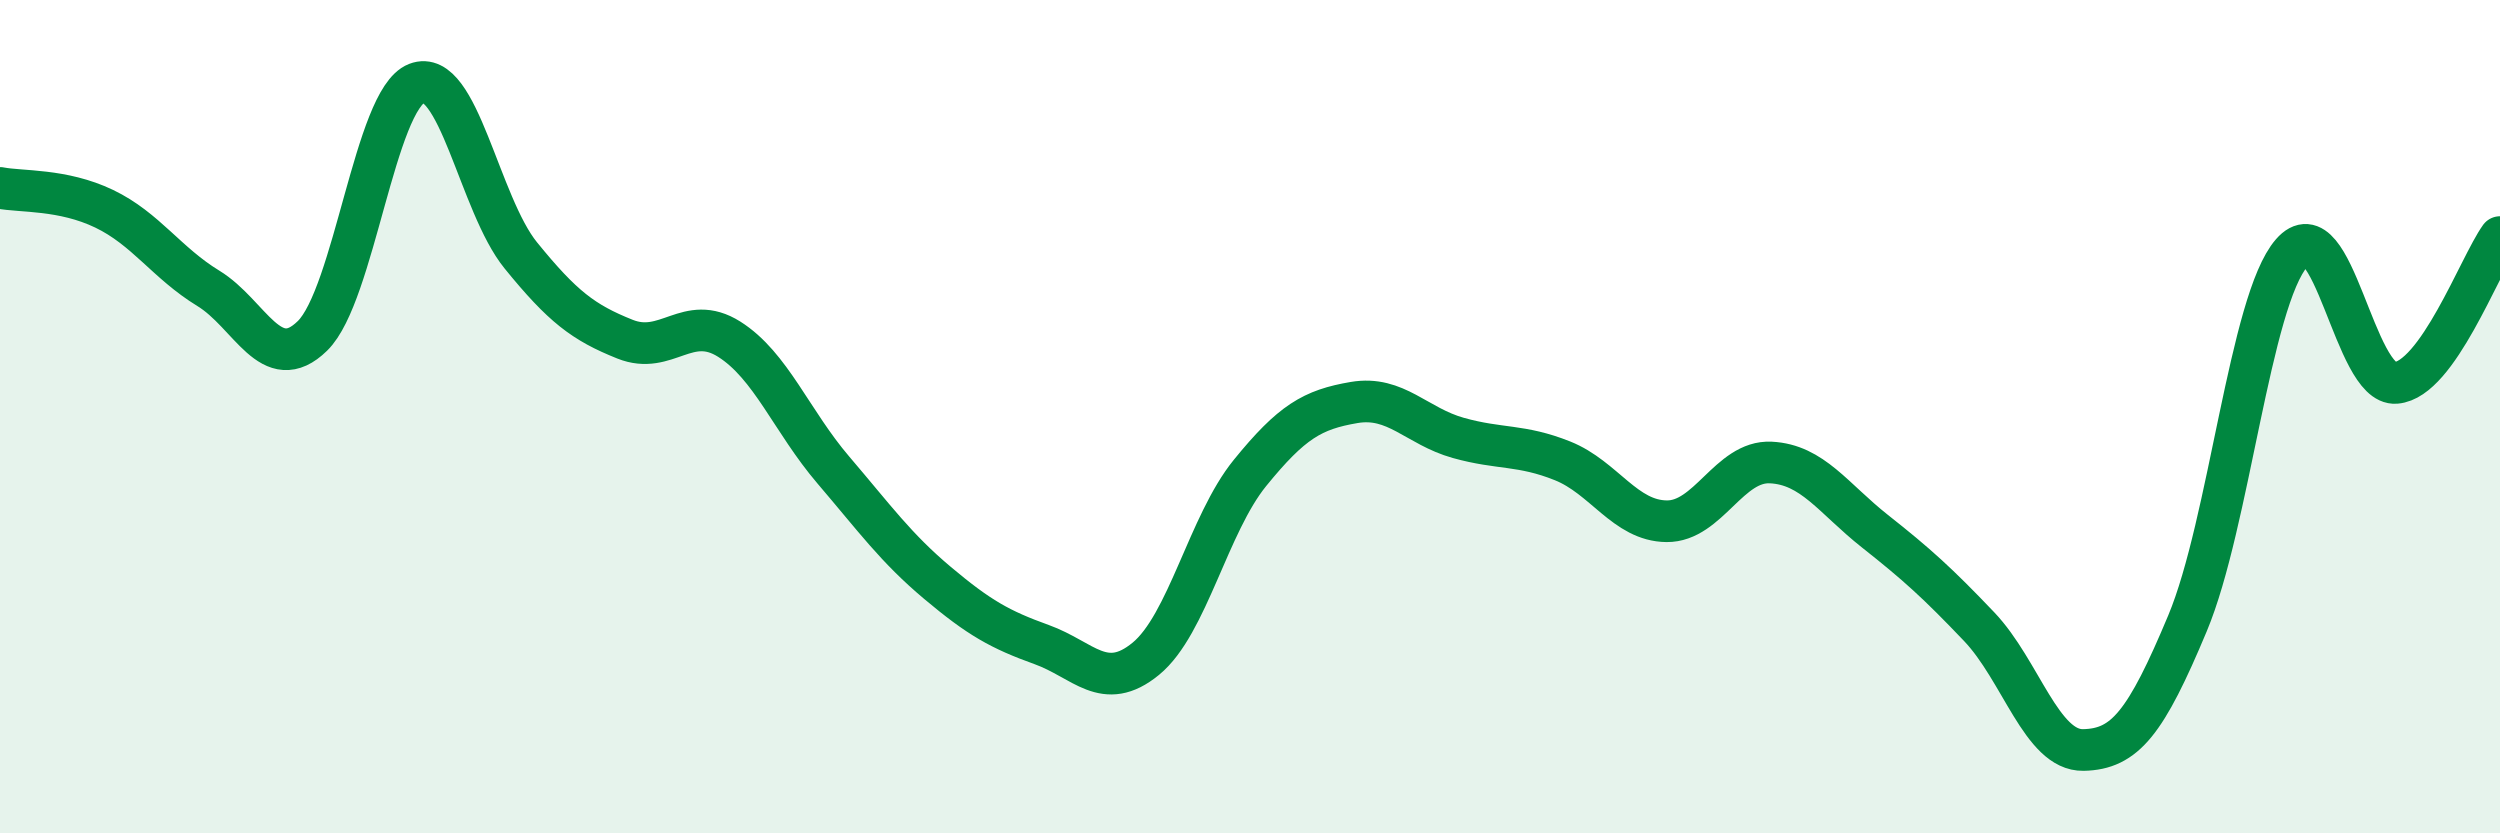
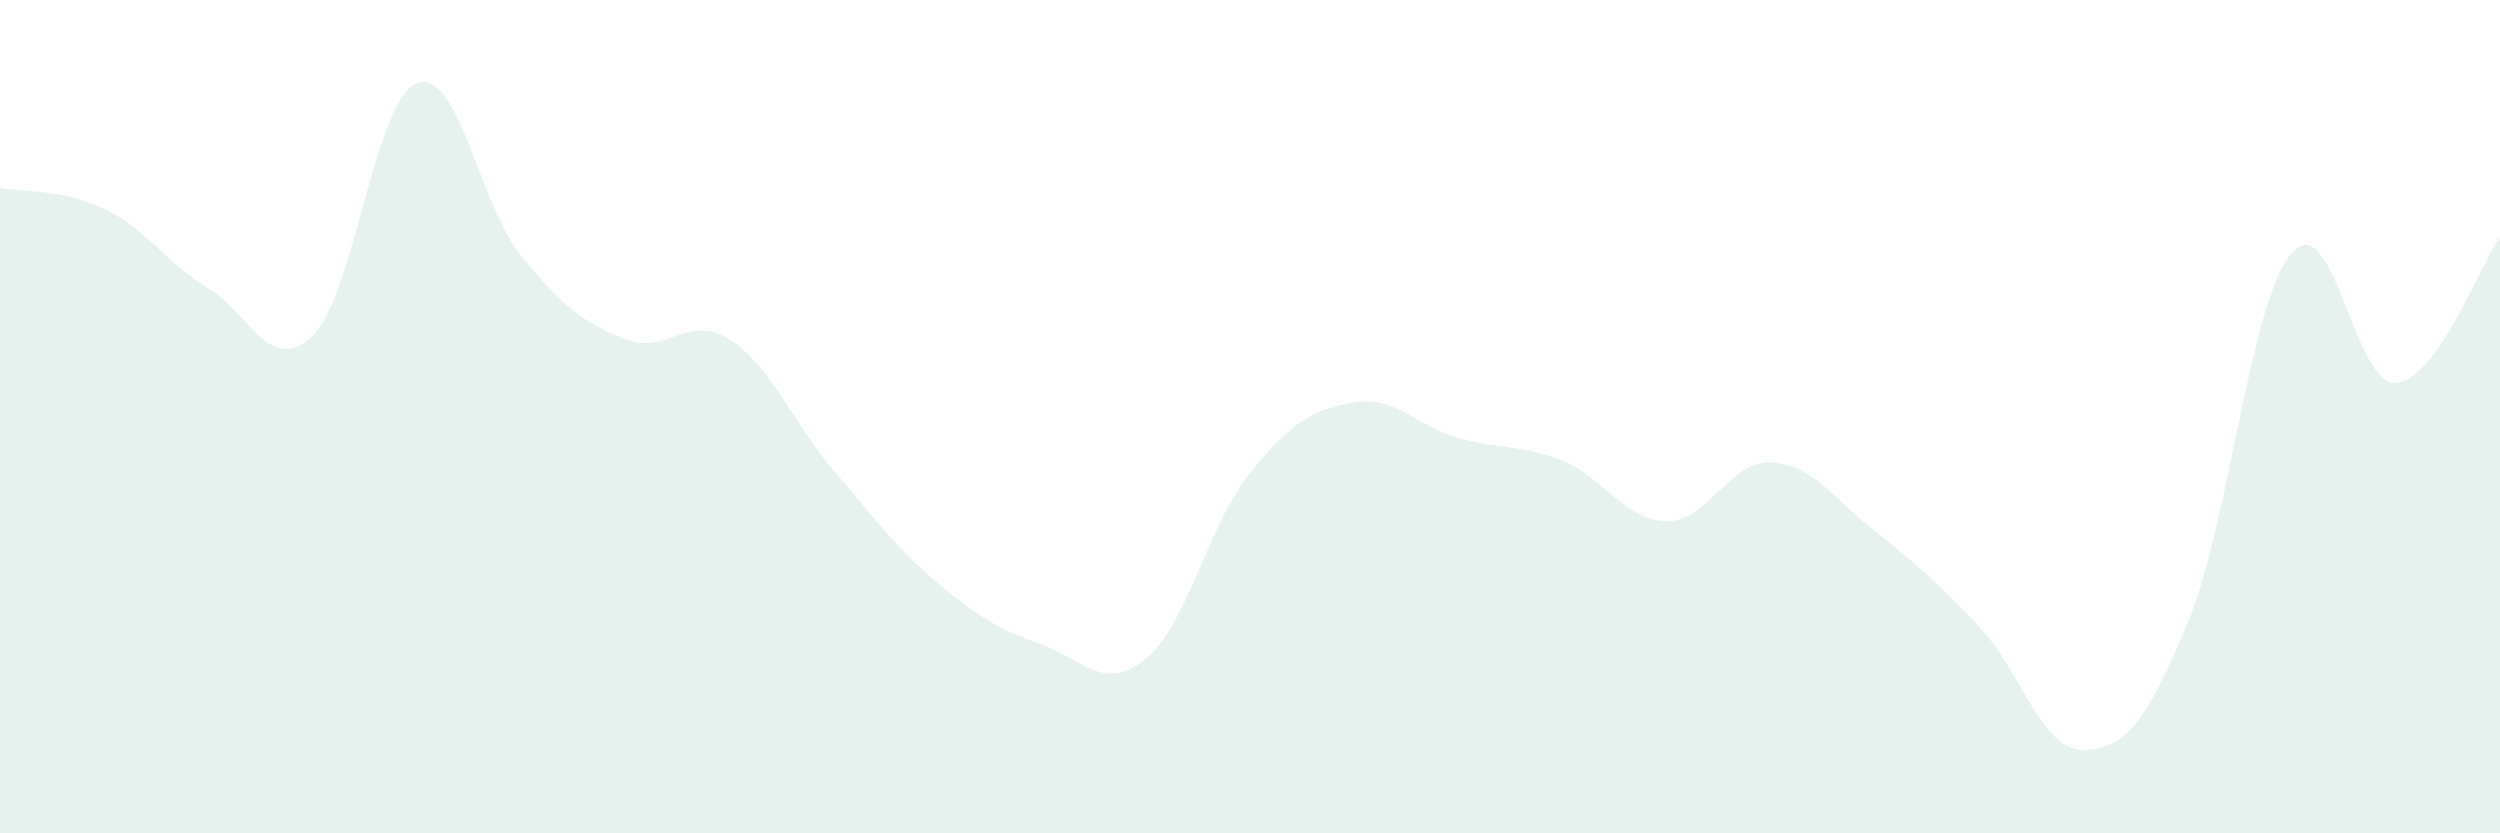
<svg xmlns="http://www.w3.org/2000/svg" width="60" height="20" viewBox="0 0 60 20">
  <path d="M 0,4.51 C 0.5,4.61 1.5,4.53 2.5,5.01 C 3.5,5.49 4,6.31 5,6.92 C 6,7.53 6.5,9.04 7.5,8.06 C 8.5,7.08 9,2.39 10,2 C 11,1.61 11.5,4.9 12.5,6.13 C 13.5,7.36 14,7.74 15,8.14 C 16,8.54 16.5,7.51 17.5,8.14 C 18.5,8.77 19,10.11 20,11.28 C 21,12.45 21.5,13.15 22.5,13.99 C 23.5,14.83 24,15.11 25,15.47 C 26,15.83 26.5,16.63 27.5,15.81 C 28.5,14.99 29,12.58 30,11.35 C 31,10.12 31.5,9.83 32.5,9.66 C 33.5,9.49 34,10.23 35,10.51 C 36,10.79 36.5,10.66 37.5,11.06 C 38.5,11.46 39,12.5 40,12.51 C 41,12.52 41.5,11.05 42.5,11.1 C 43.5,11.15 44,11.96 45,12.75 C 46,13.54 46.5,13.99 47.5,15.04 C 48.5,16.09 49,18.02 50,18 C 51,17.98 51.5,17.35 52.5,14.96 C 53.5,12.57 54,7.22 55,6.07 C 56,4.92 56.5,9.27 57.5,9.19 C 58.5,9.11 59.5,6.39 60,5.69L60 20L0 20Z" fill="#008740" opacity="0.1" stroke-linecap="round" stroke-linejoin="round" />
-   <path d="M 0,4.51 C 0.5,4.61 1.5,4.53 2.5,5.01 C 3.5,5.49 4,6.31 5,6.92 C 6,7.53 6.5,9.04 7.5,8.06 C 8.5,7.08 9,2.39 10,2 C 11,1.61 11.5,4.9 12.5,6.13 C 13.5,7.36 14,7.74 15,8.14 C 16,8.54 16.5,7.51 17.5,8.14 C 18.5,8.77 19,10.11 20,11.28 C 21,12.45 21.5,13.15 22.5,13.99 C 23.5,14.83 24,15.11 25,15.47 C 26,15.83 26.5,16.63 27.5,15.81 C 28.5,14.99 29,12.58 30,11.35 C 31,10.12 31.5,9.83 32.5,9.66 C 33.5,9.49 34,10.23 35,10.51 C 36,10.79 36.5,10.66 37.5,11.06 C 38.5,11.46 39,12.5 40,12.51 C 41,12.52 41.5,11.05 42.5,11.1 C 43.5,11.15 44,11.96 45,12.75 C 46,13.54 46.5,13.99 47.5,15.04 C 48.5,16.09 49,18.02 50,18 C 51,17.98 51.5,17.35 52.5,14.96 C 53.5,12.57 54,7.22 55,6.07 C 56,4.92 56.5,9.27 57.5,9.19 C 58.5,9.11 59.5,6.39 60,5.69" stroke="#008740" stroke-width="1" fill="none" stroke-linecap="round" stroke-linejoin="round" />
</svg>